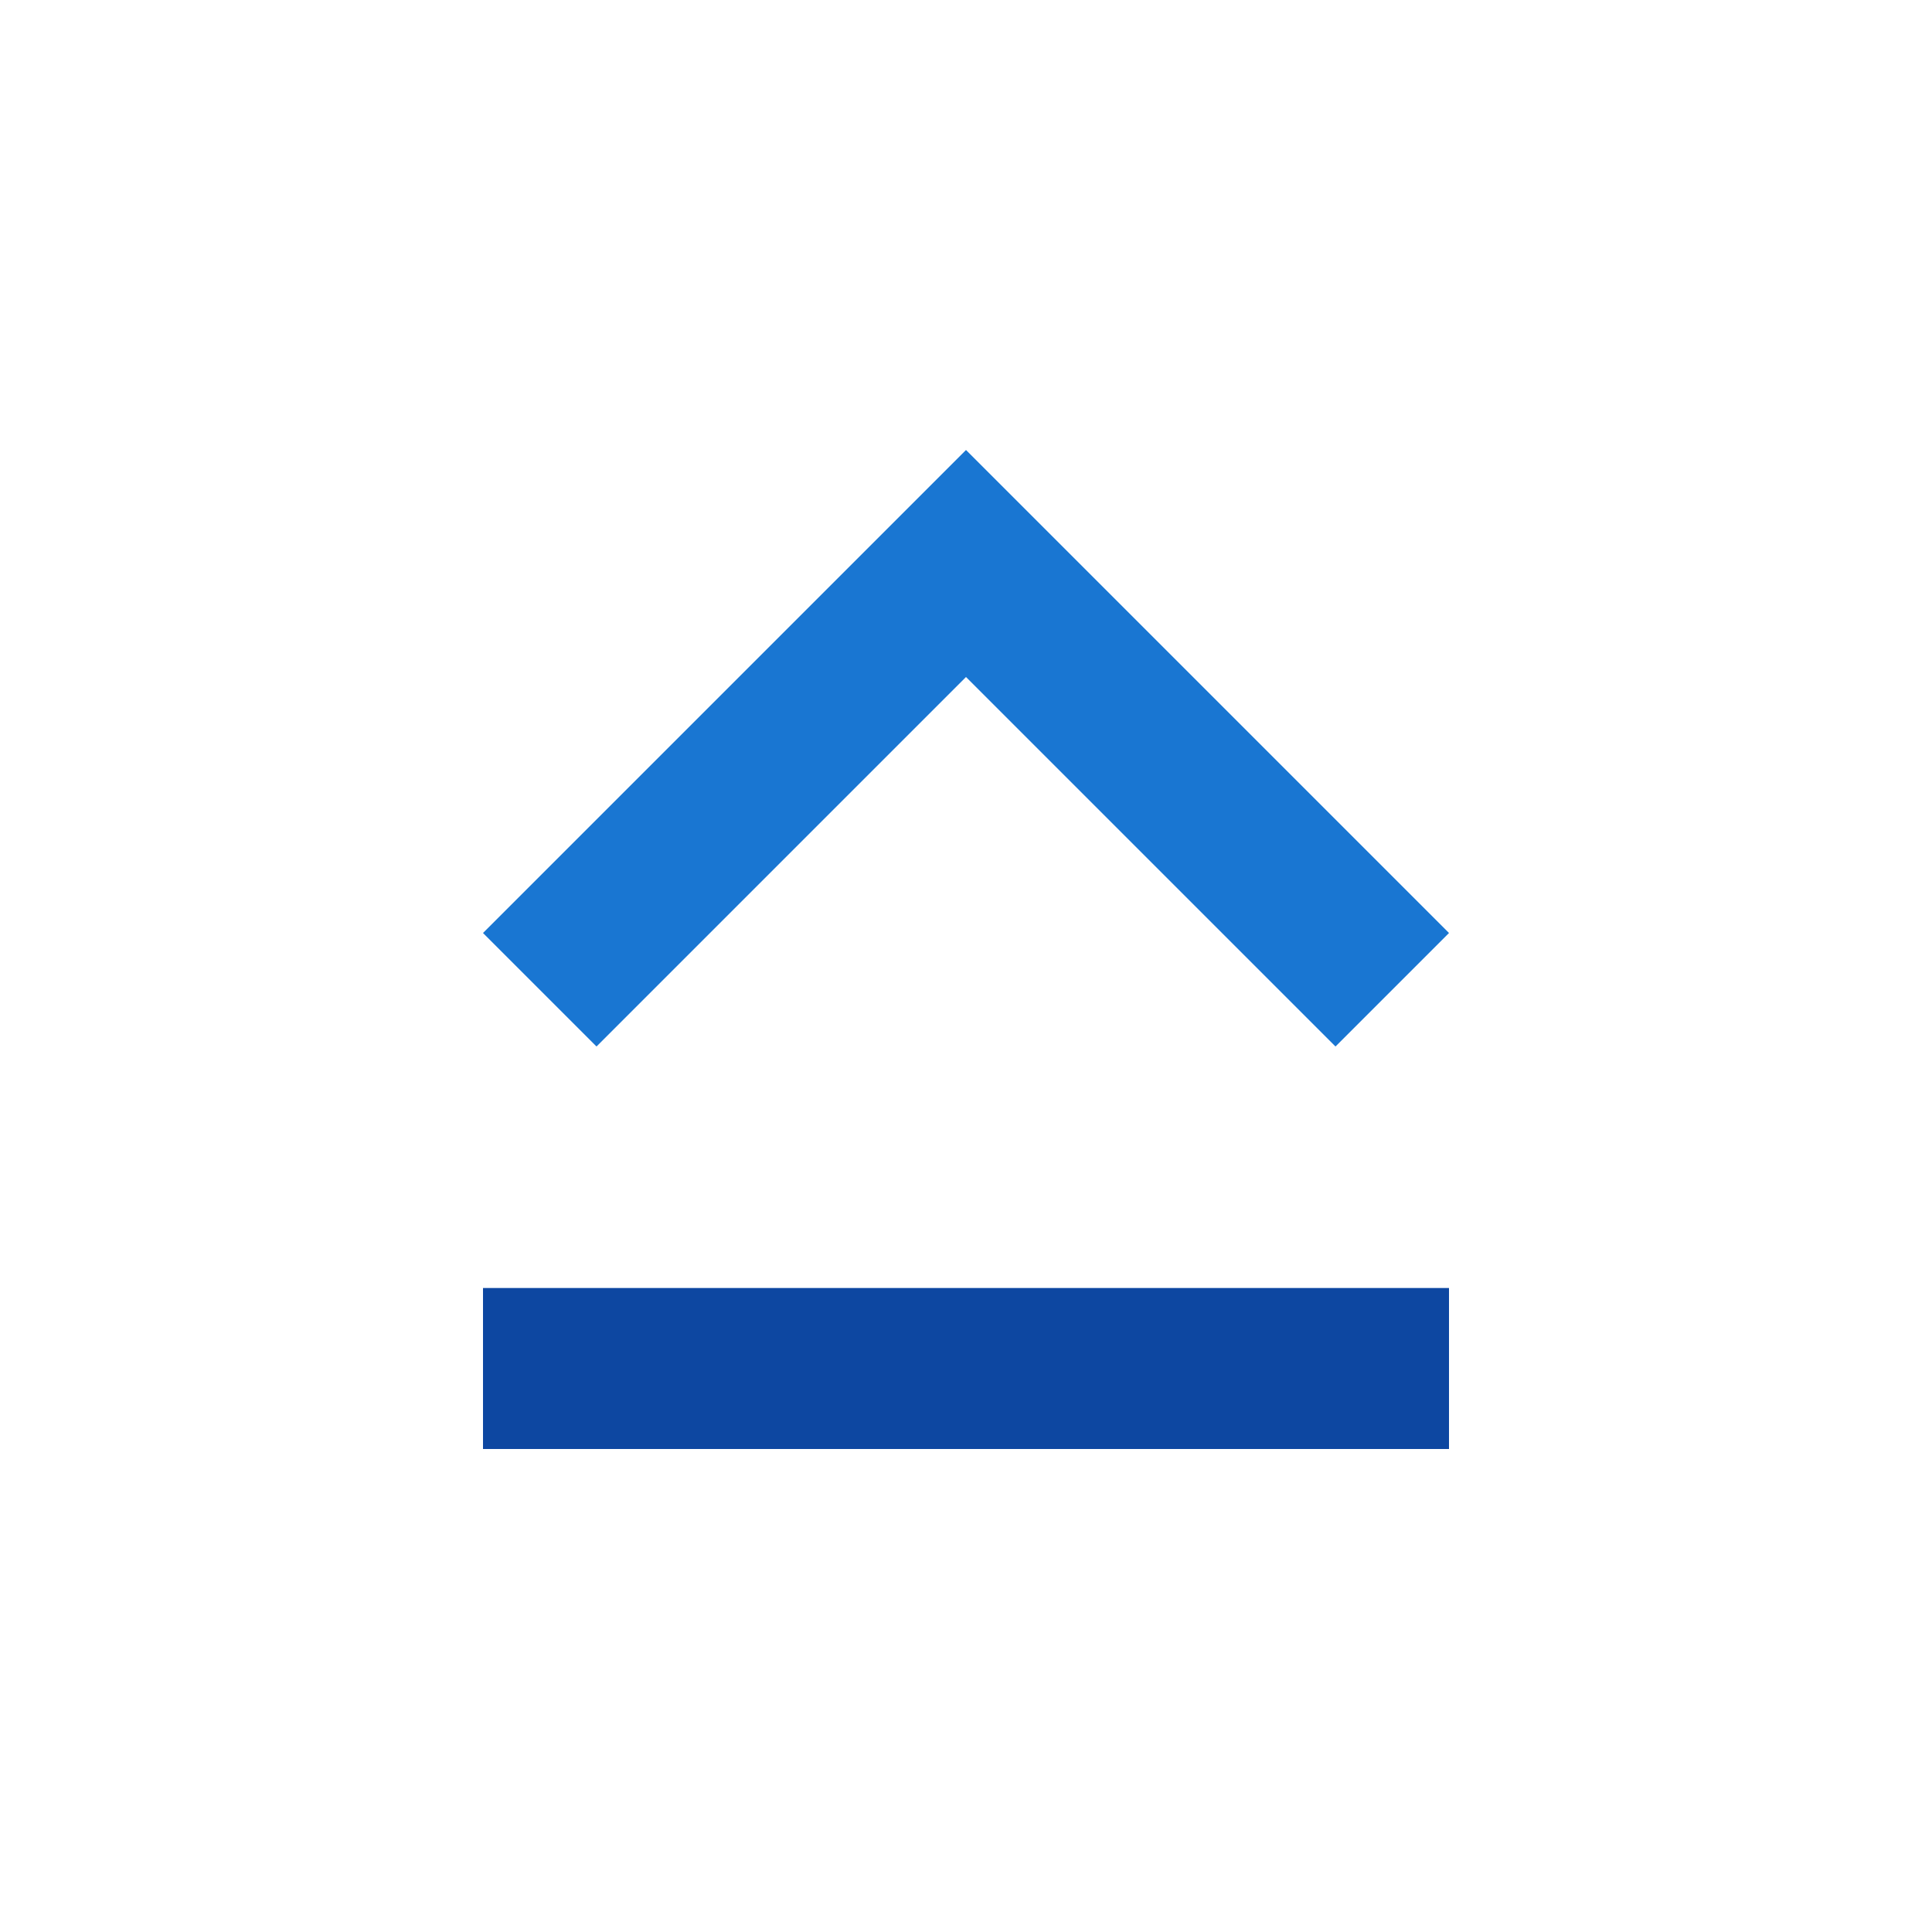
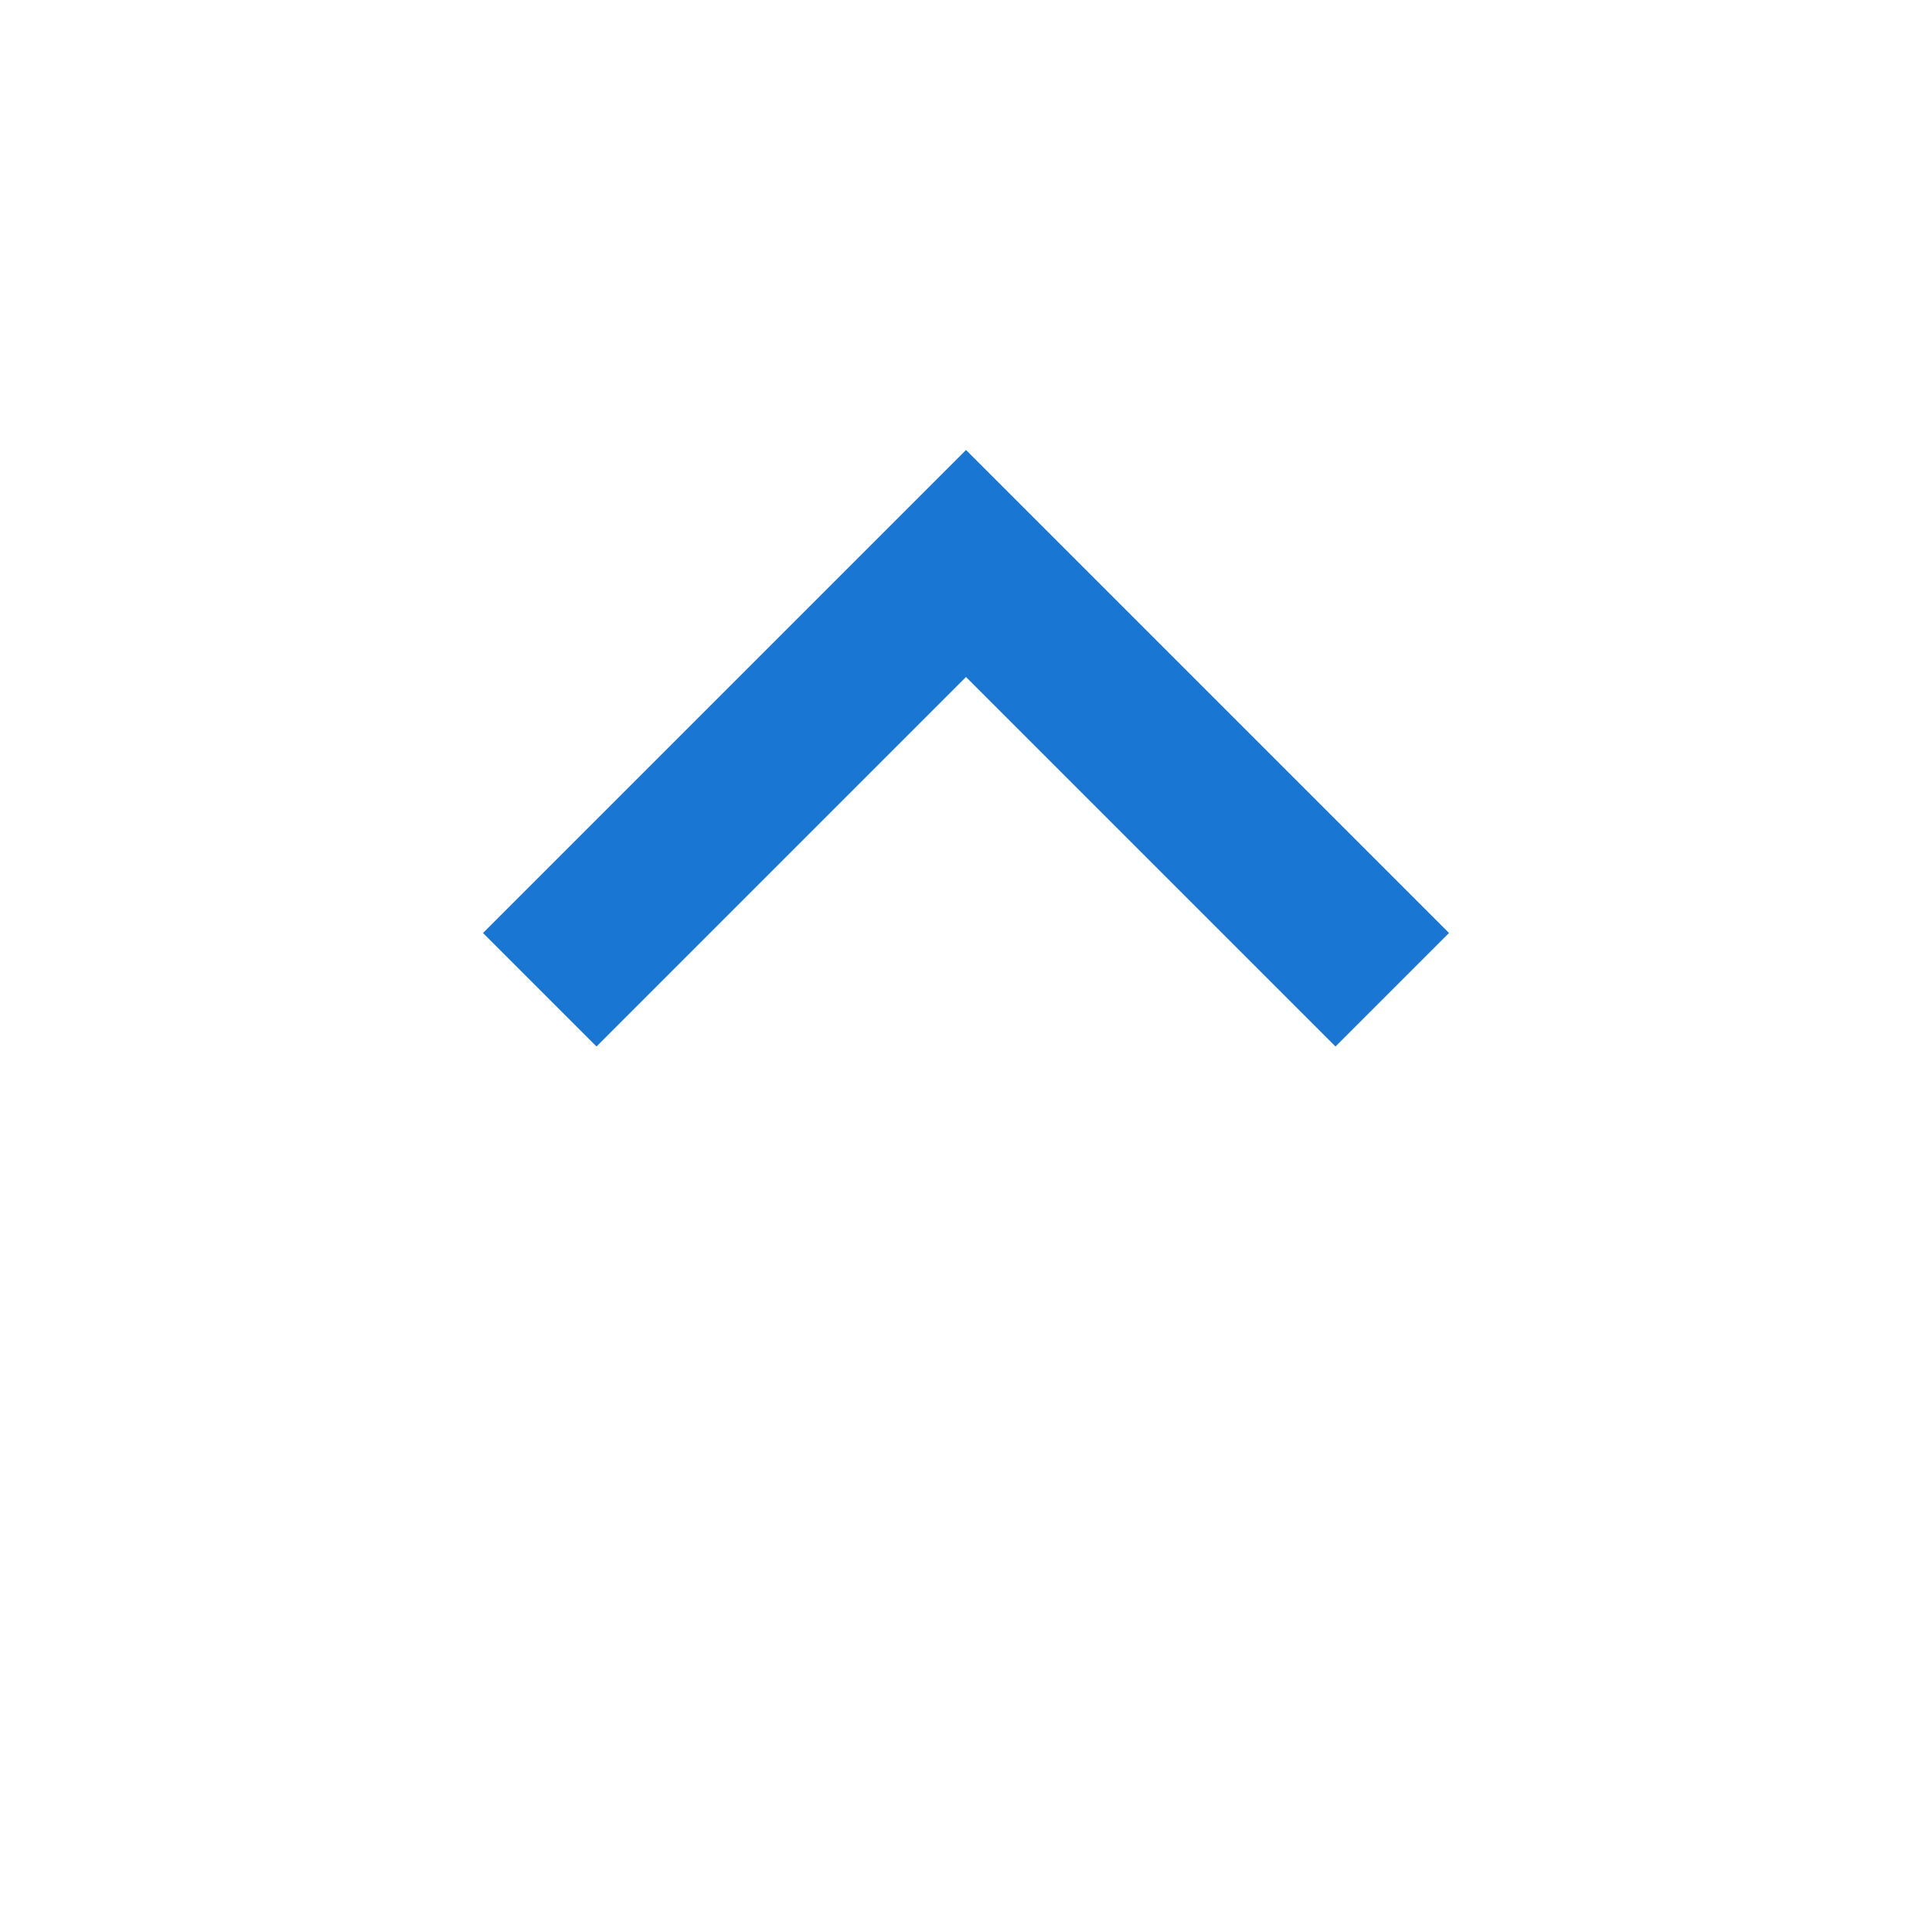
<svg xmlns="http://www.w3.org/2000/svg" version="1.1" id="Layer_1" x="0px" y="0px" width="24px" height="24px" viewBox="0 0 24 24" enable-background="new 0 0 24 24" xml:space="preserve">
  <polygon fill="#1976D2" points="12,8.41 16.59,13 18,11.59 12,5.59 6,11.59 7.41,13 " />
-   <rect x="6" y="16" fill="#0D47A1" width="12" height="2" />
-   <path fill="none" d="M0,0h24v24H0V0z" />
+   <path fill="none" d="M0,0h24v24H0z" />
</svg>